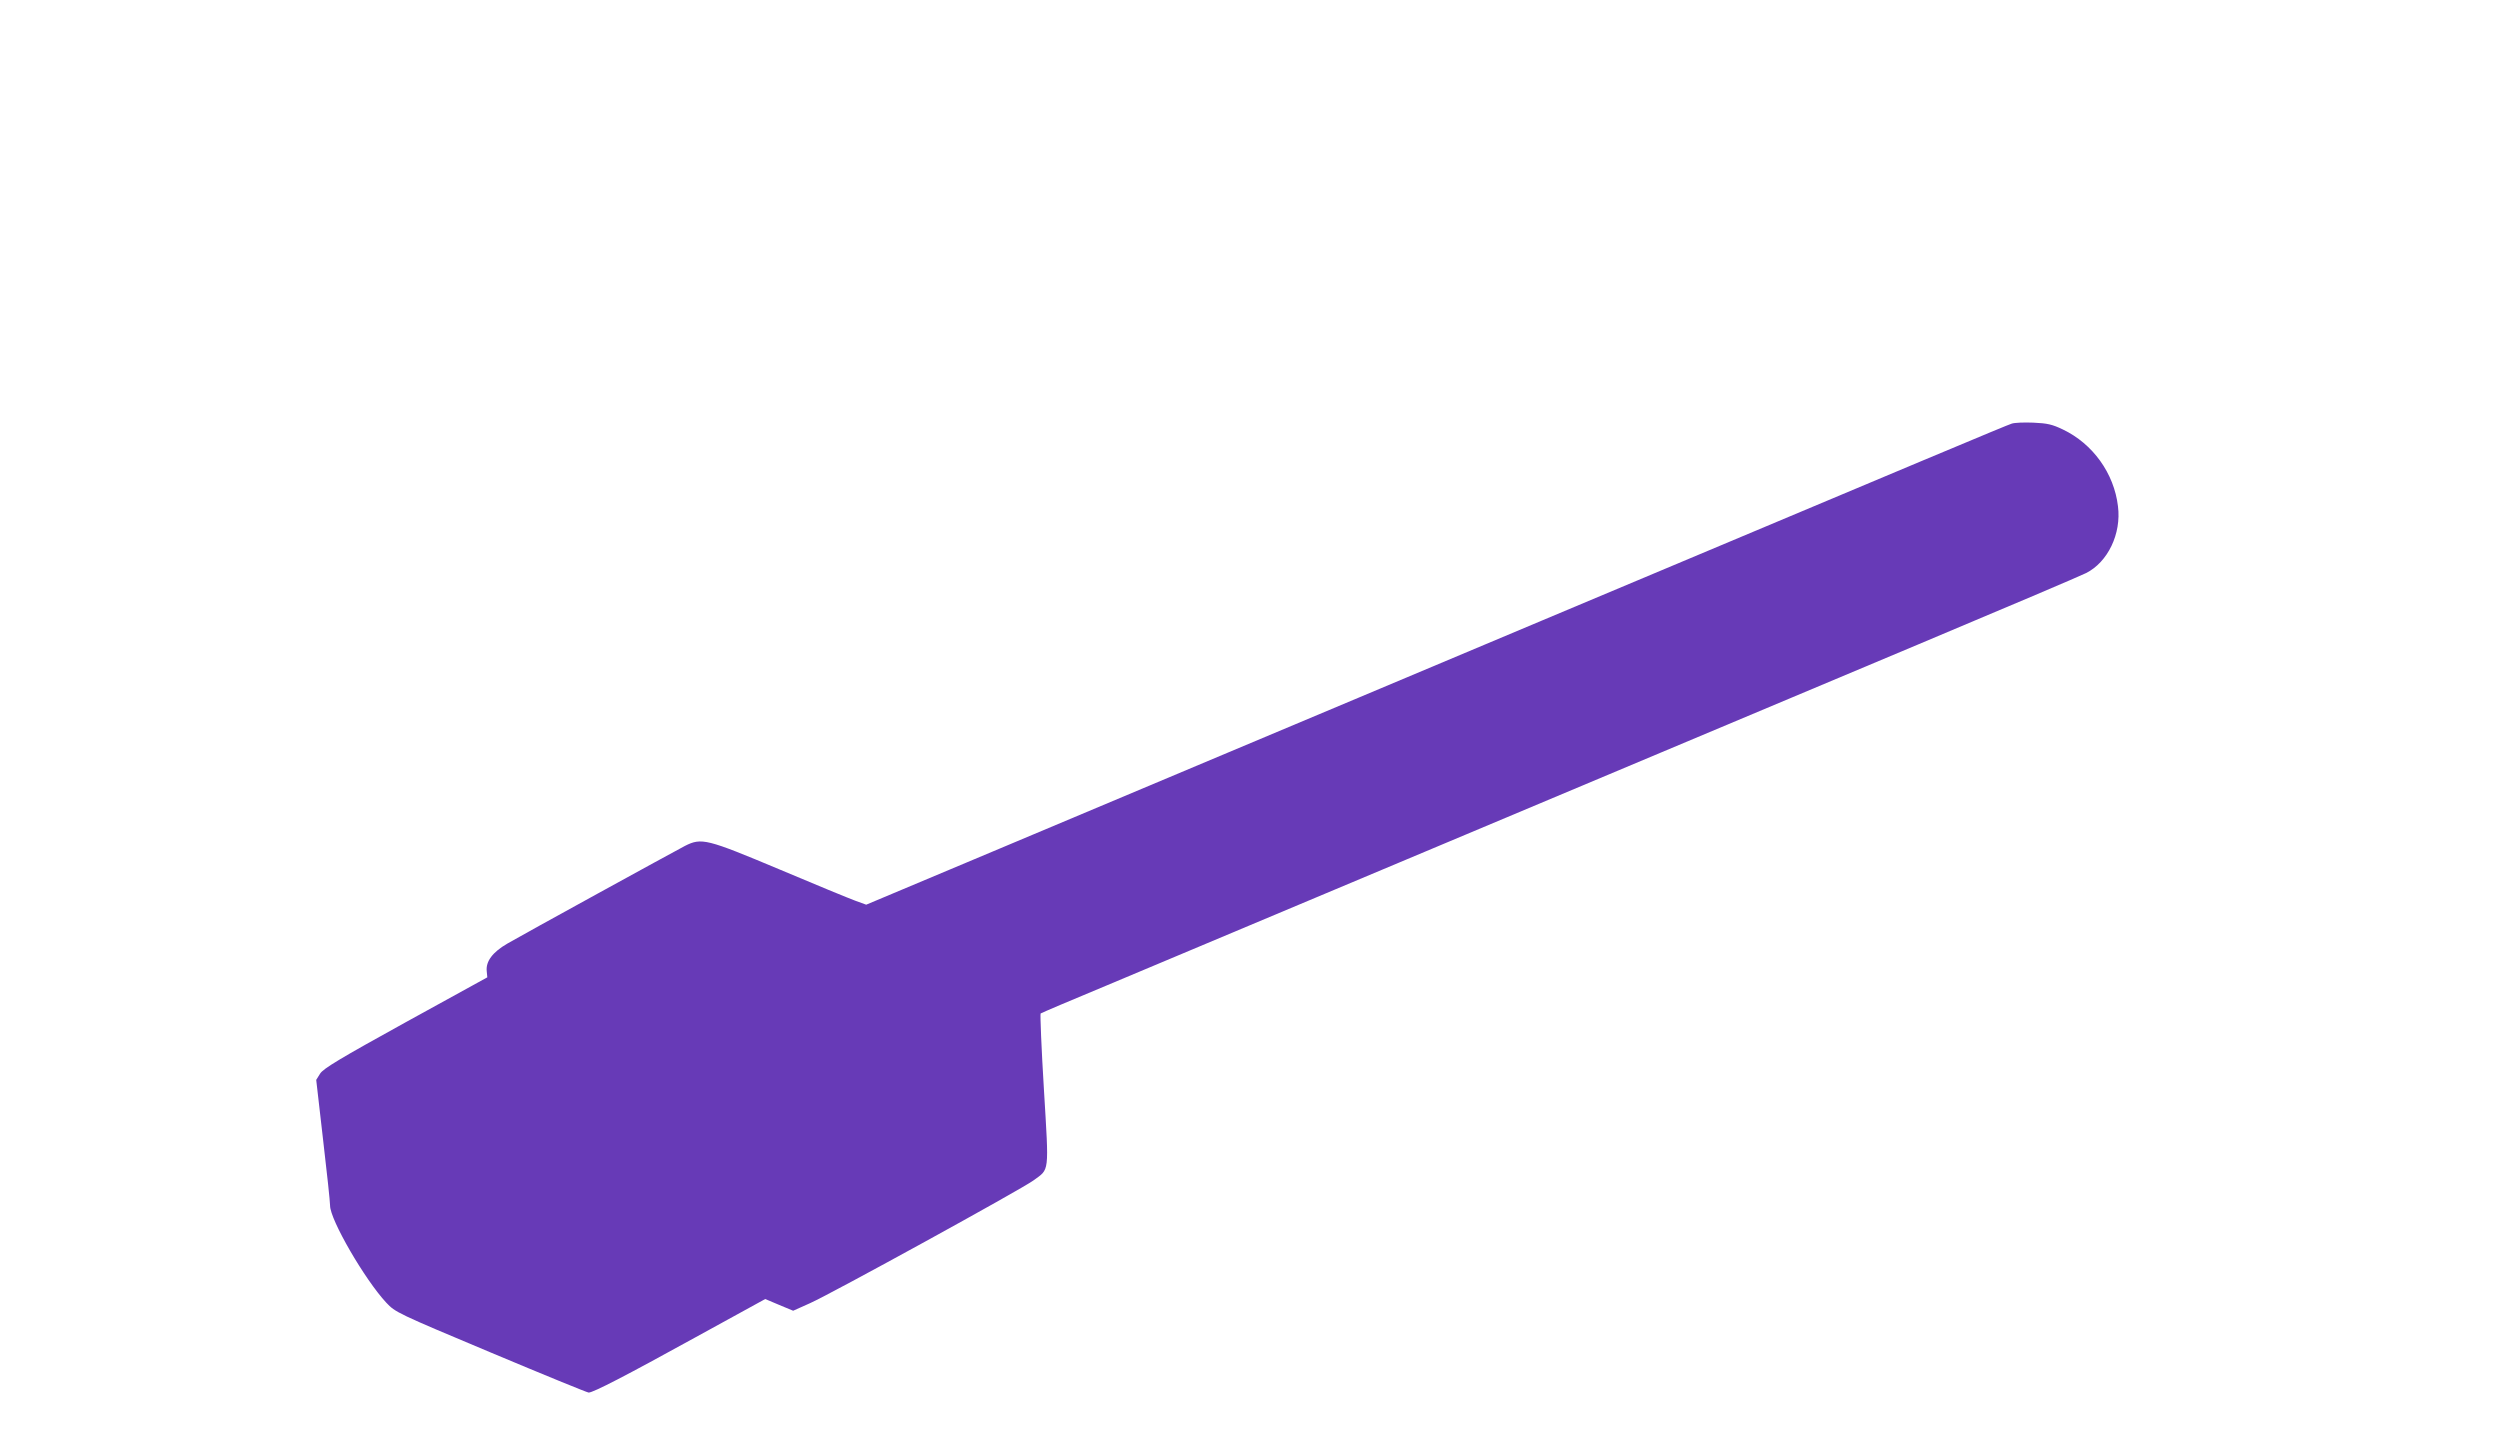
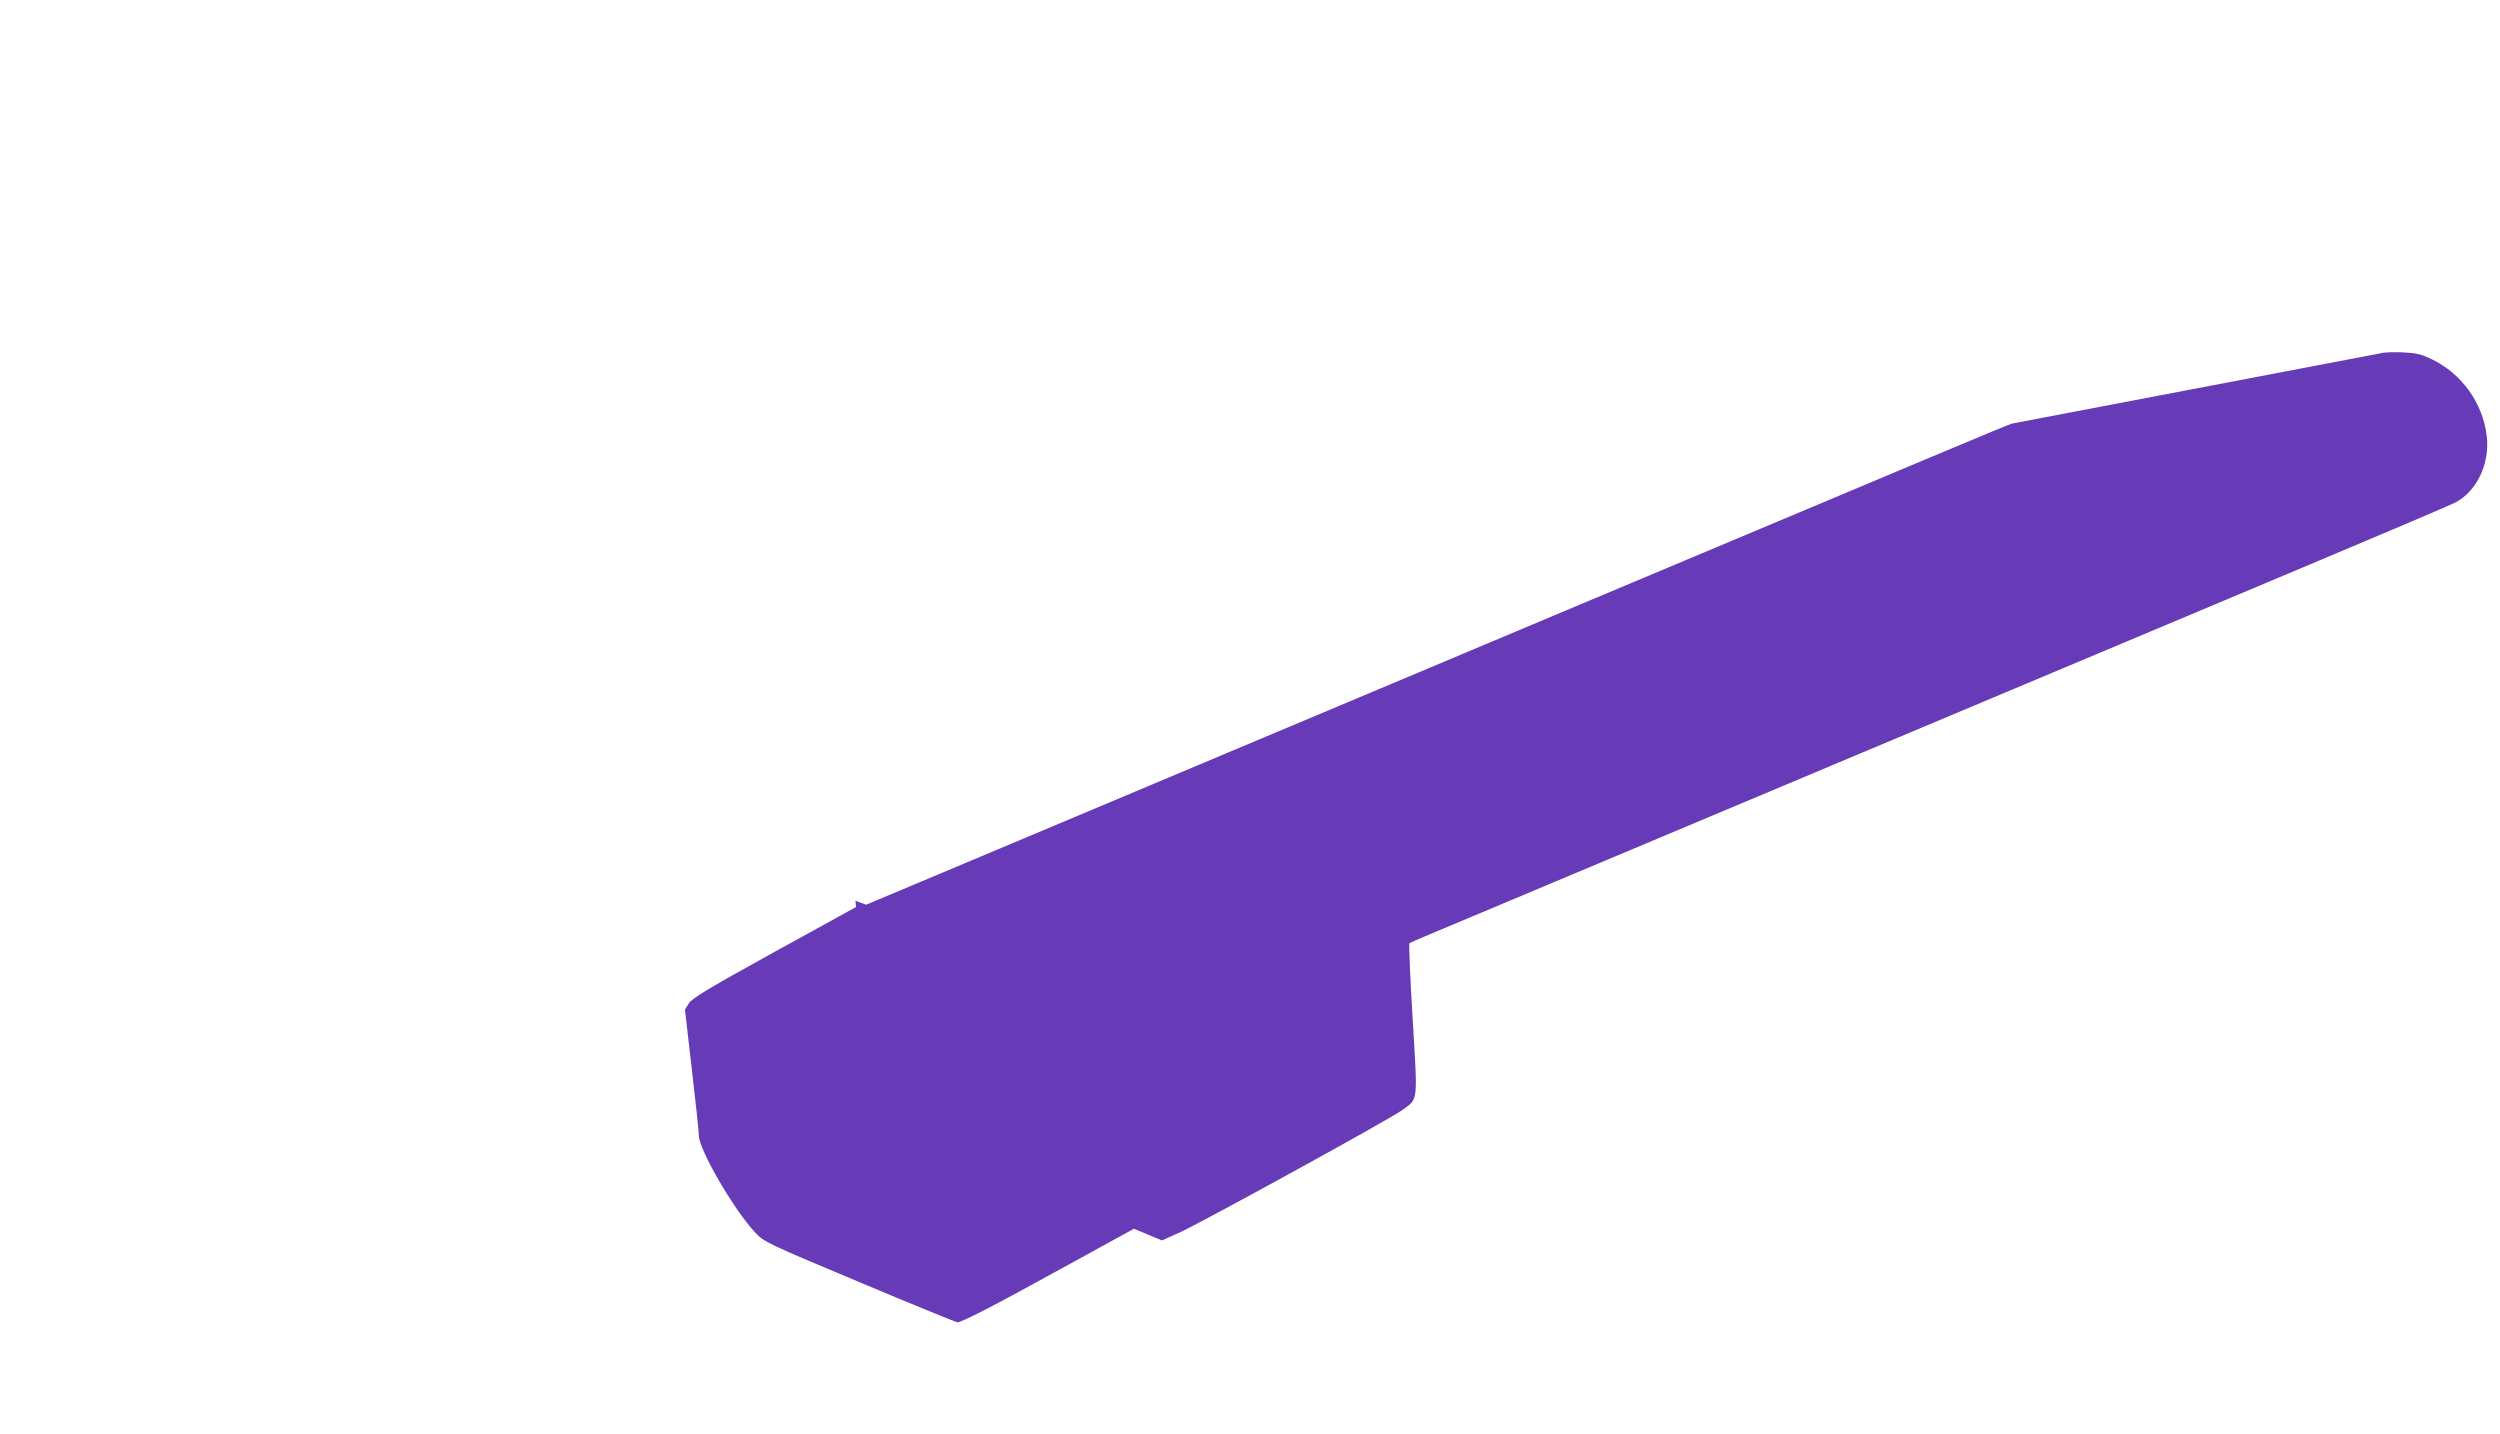
<svg xmlns="http://www.w3.org/2000/svg" version="1.0" width="1280pt" height="734pt" viewBox="0 0 1280 734" preserveAspectRatio="xMidYMid meet">
  <g transform="translate(0,734) scale(0.1,-0.1)" fill="#673ab7" stroke="none">
-     <path d="M10300 5171 c-26 -8 -421 -174 -2400 -1006 -624 -263 -1349 -567 -1610 -677 -261 -110 -785 -330 -1165 -490 l-690 -290 -55 20 c-30 11 -206 83 -390 161 -372 156 -398 163 -483 120 -63 -33 -832 -455 -909 -500 -76 -44 -111 -91 -106 -141 l3 -32 -418 -230 c-335 -185 -422 -237 -438 -263 l-20 -32 35 -305 c20 -169 36 -321 36 -339 0 -72 178 -379 288 -497 46 -49 56 -54 535 -255 269 -113 494 -205 501 -205 23 0 188 85 547 283 l357 196 71 -30 72 -30 87 39 c108 48 1080 582 1143 628 83 61 80 30 54 464 -13 212 -20 388 -17 391 4 3 156 68 337 143 182 76 1007 423 1835 771 828 348 1872 787 2320 975 448 188 836 353 861 366 111 56 181 201 163 342 -20 169 -129 320 -282 393 -54 26 -80 32 -151 35 -47 2 -97 0 -111 -5z" />
+     <path d="M10300 5171 c-26 -8 -421 -174 -2400 -1006 -624 -263 -1349 -567 -1610 -677 -261 -110 -785 -330 -1165 -490 l-690 -290 -55 20 l3 -32 -418 -230 c-335 -185 -422 -237 -438 -263 l-20 -32 35 -305 c20 -169 36 -321 36 -339 0 -72 178 -379 288 -497 46 -49 56 -54 535 -255 269 -113 494 -205 501 -205 23 0 188 85 547 283 l357 196 71 -30 72 -30 87 39 c108 48 1080 582 1143 628 83 61 80 30 54 464 -13 212 -20 388 -17 391 4 3 156 68 337 143 182 76 1007 423 1835 771 828 348 1872 787 2320 975 448 188 836 353 861 366 111 56 181 201 163 342 -20 169 -129 320 -282 393 -54 26 -80 32 -151 35 -47 2 -97 0 -111 -5z" />
  </g>
</svg>